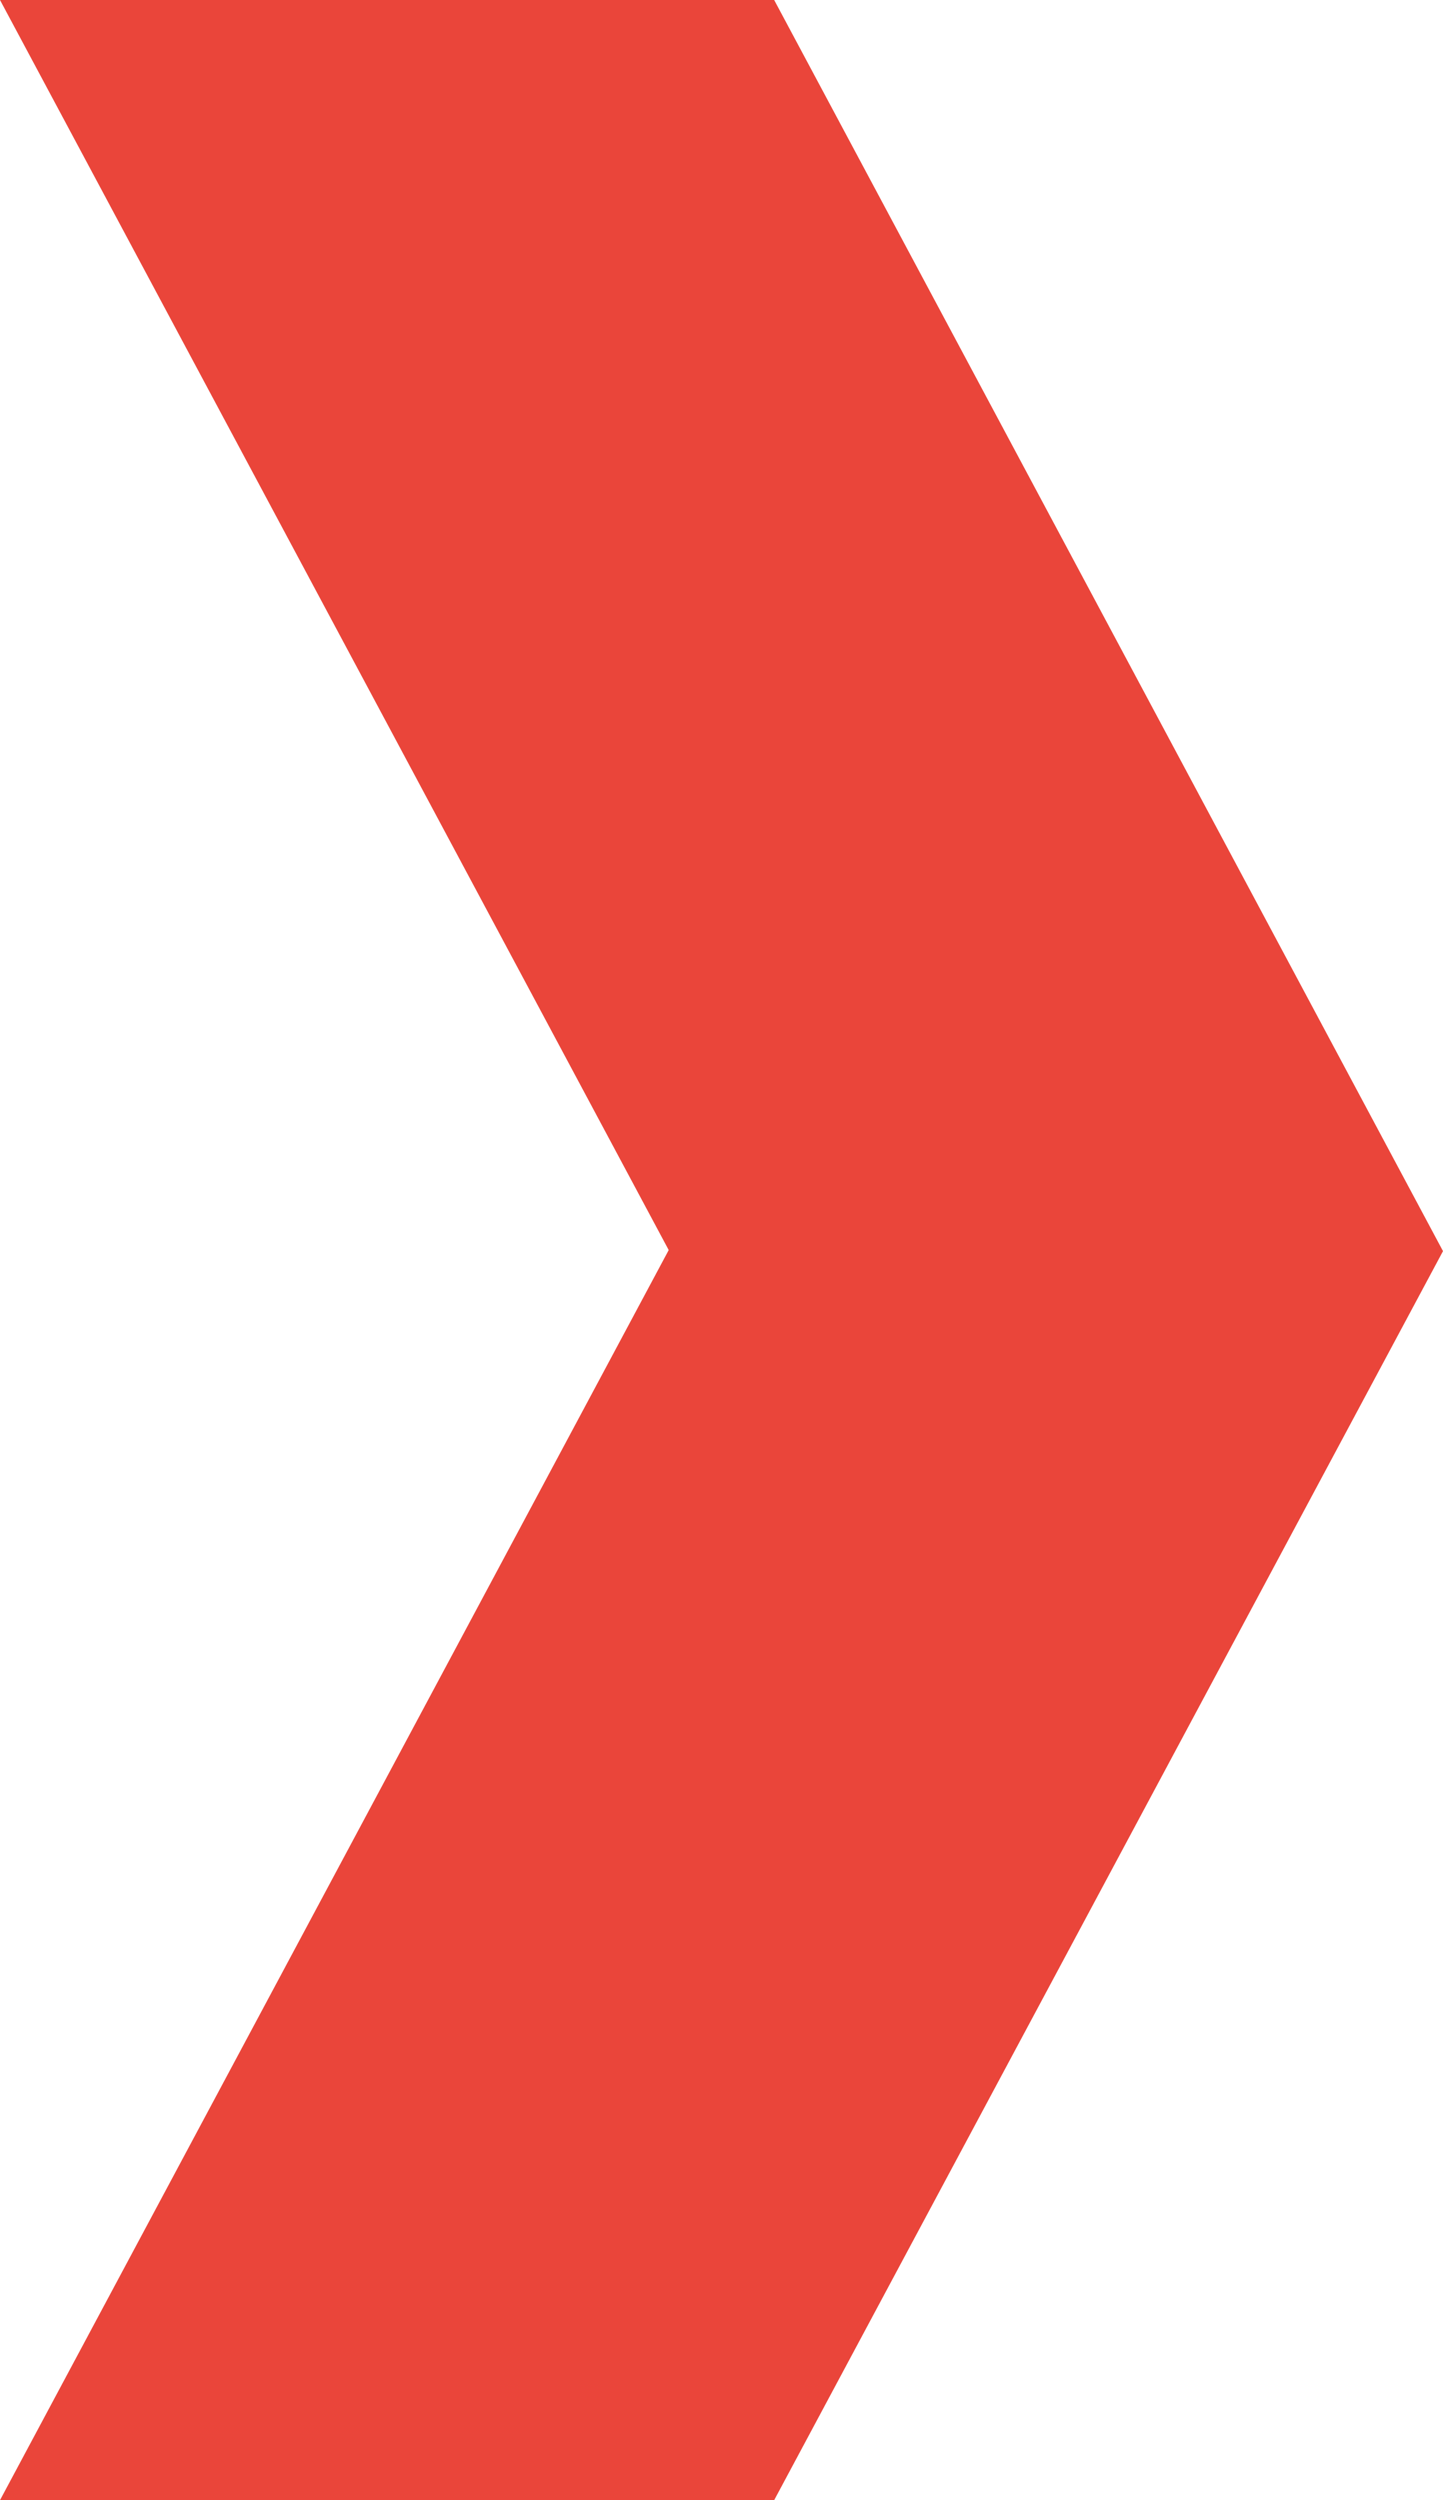
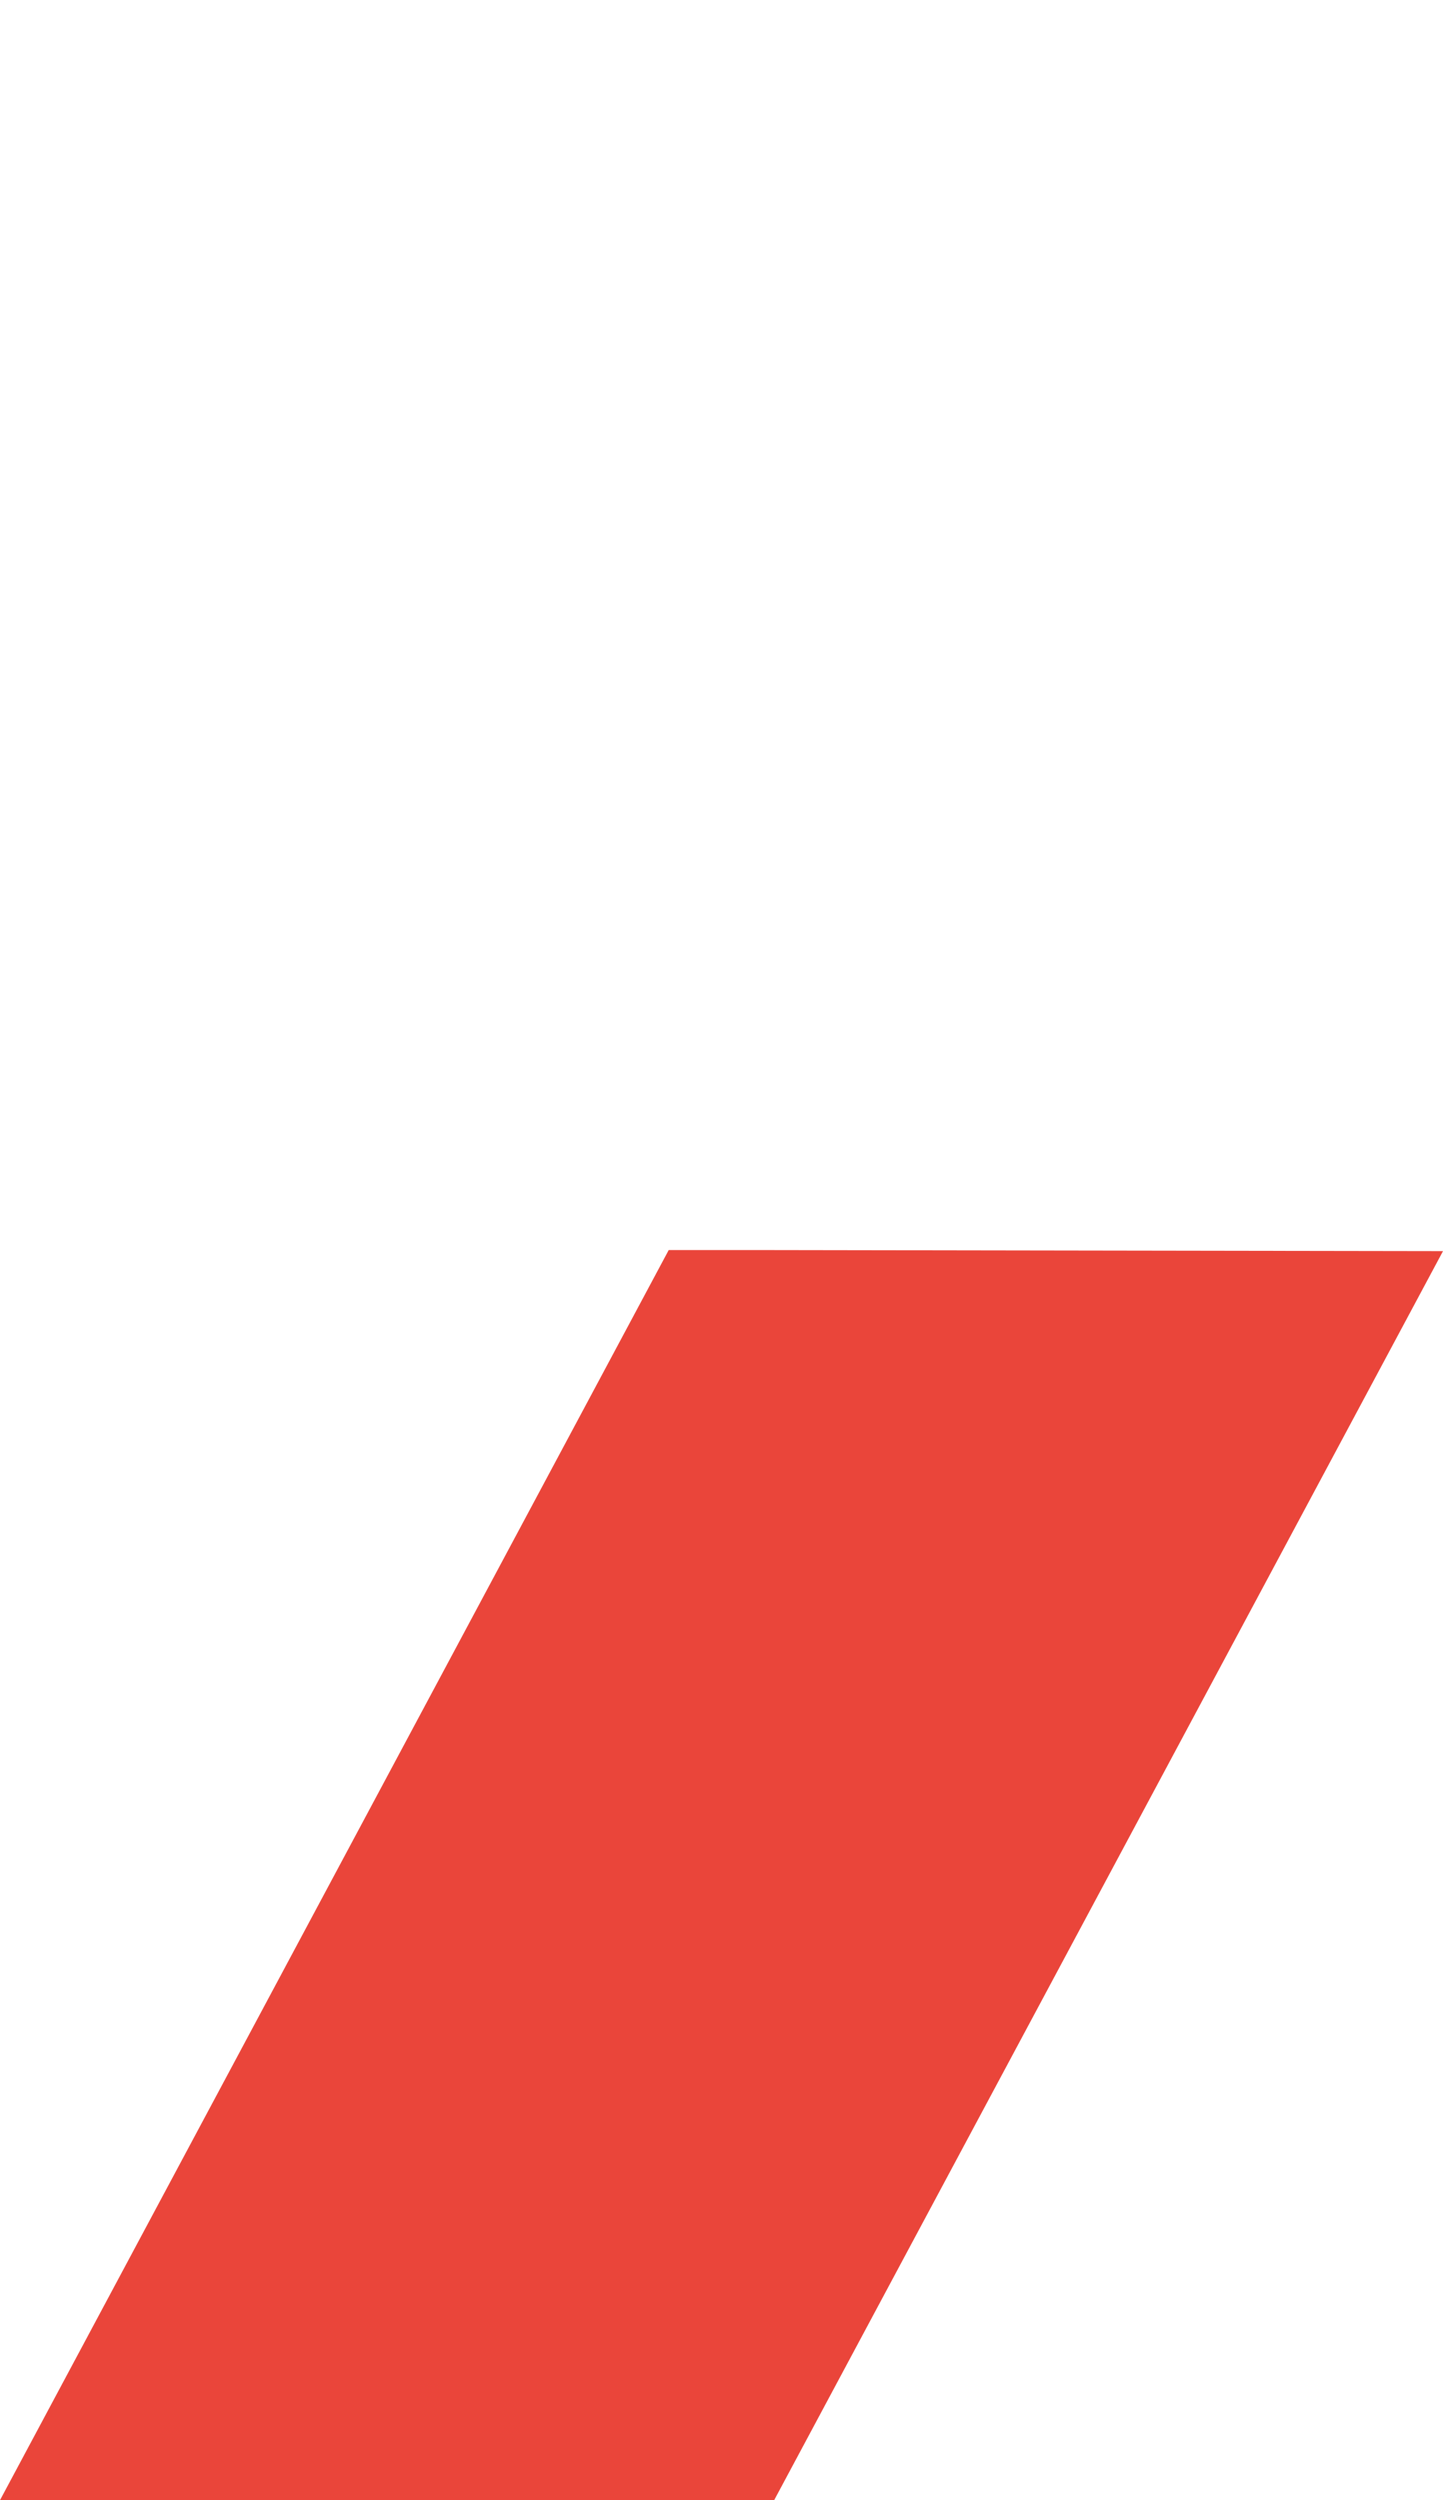
<svg xmlns="http://www.w3.org/2000/svg" width="82" height="142" viewBox="0 0 82 142" fill="none">
-   <path d="M43.993 142H0L38 71L0 0H43.993L82 71.06L43.993 142Z" fill="#EA453A" />
+   <path d="M43.993 142H0L38 71H43.993L82 71.06L43.993 142Z" fill="#EA453A" />
</svg>